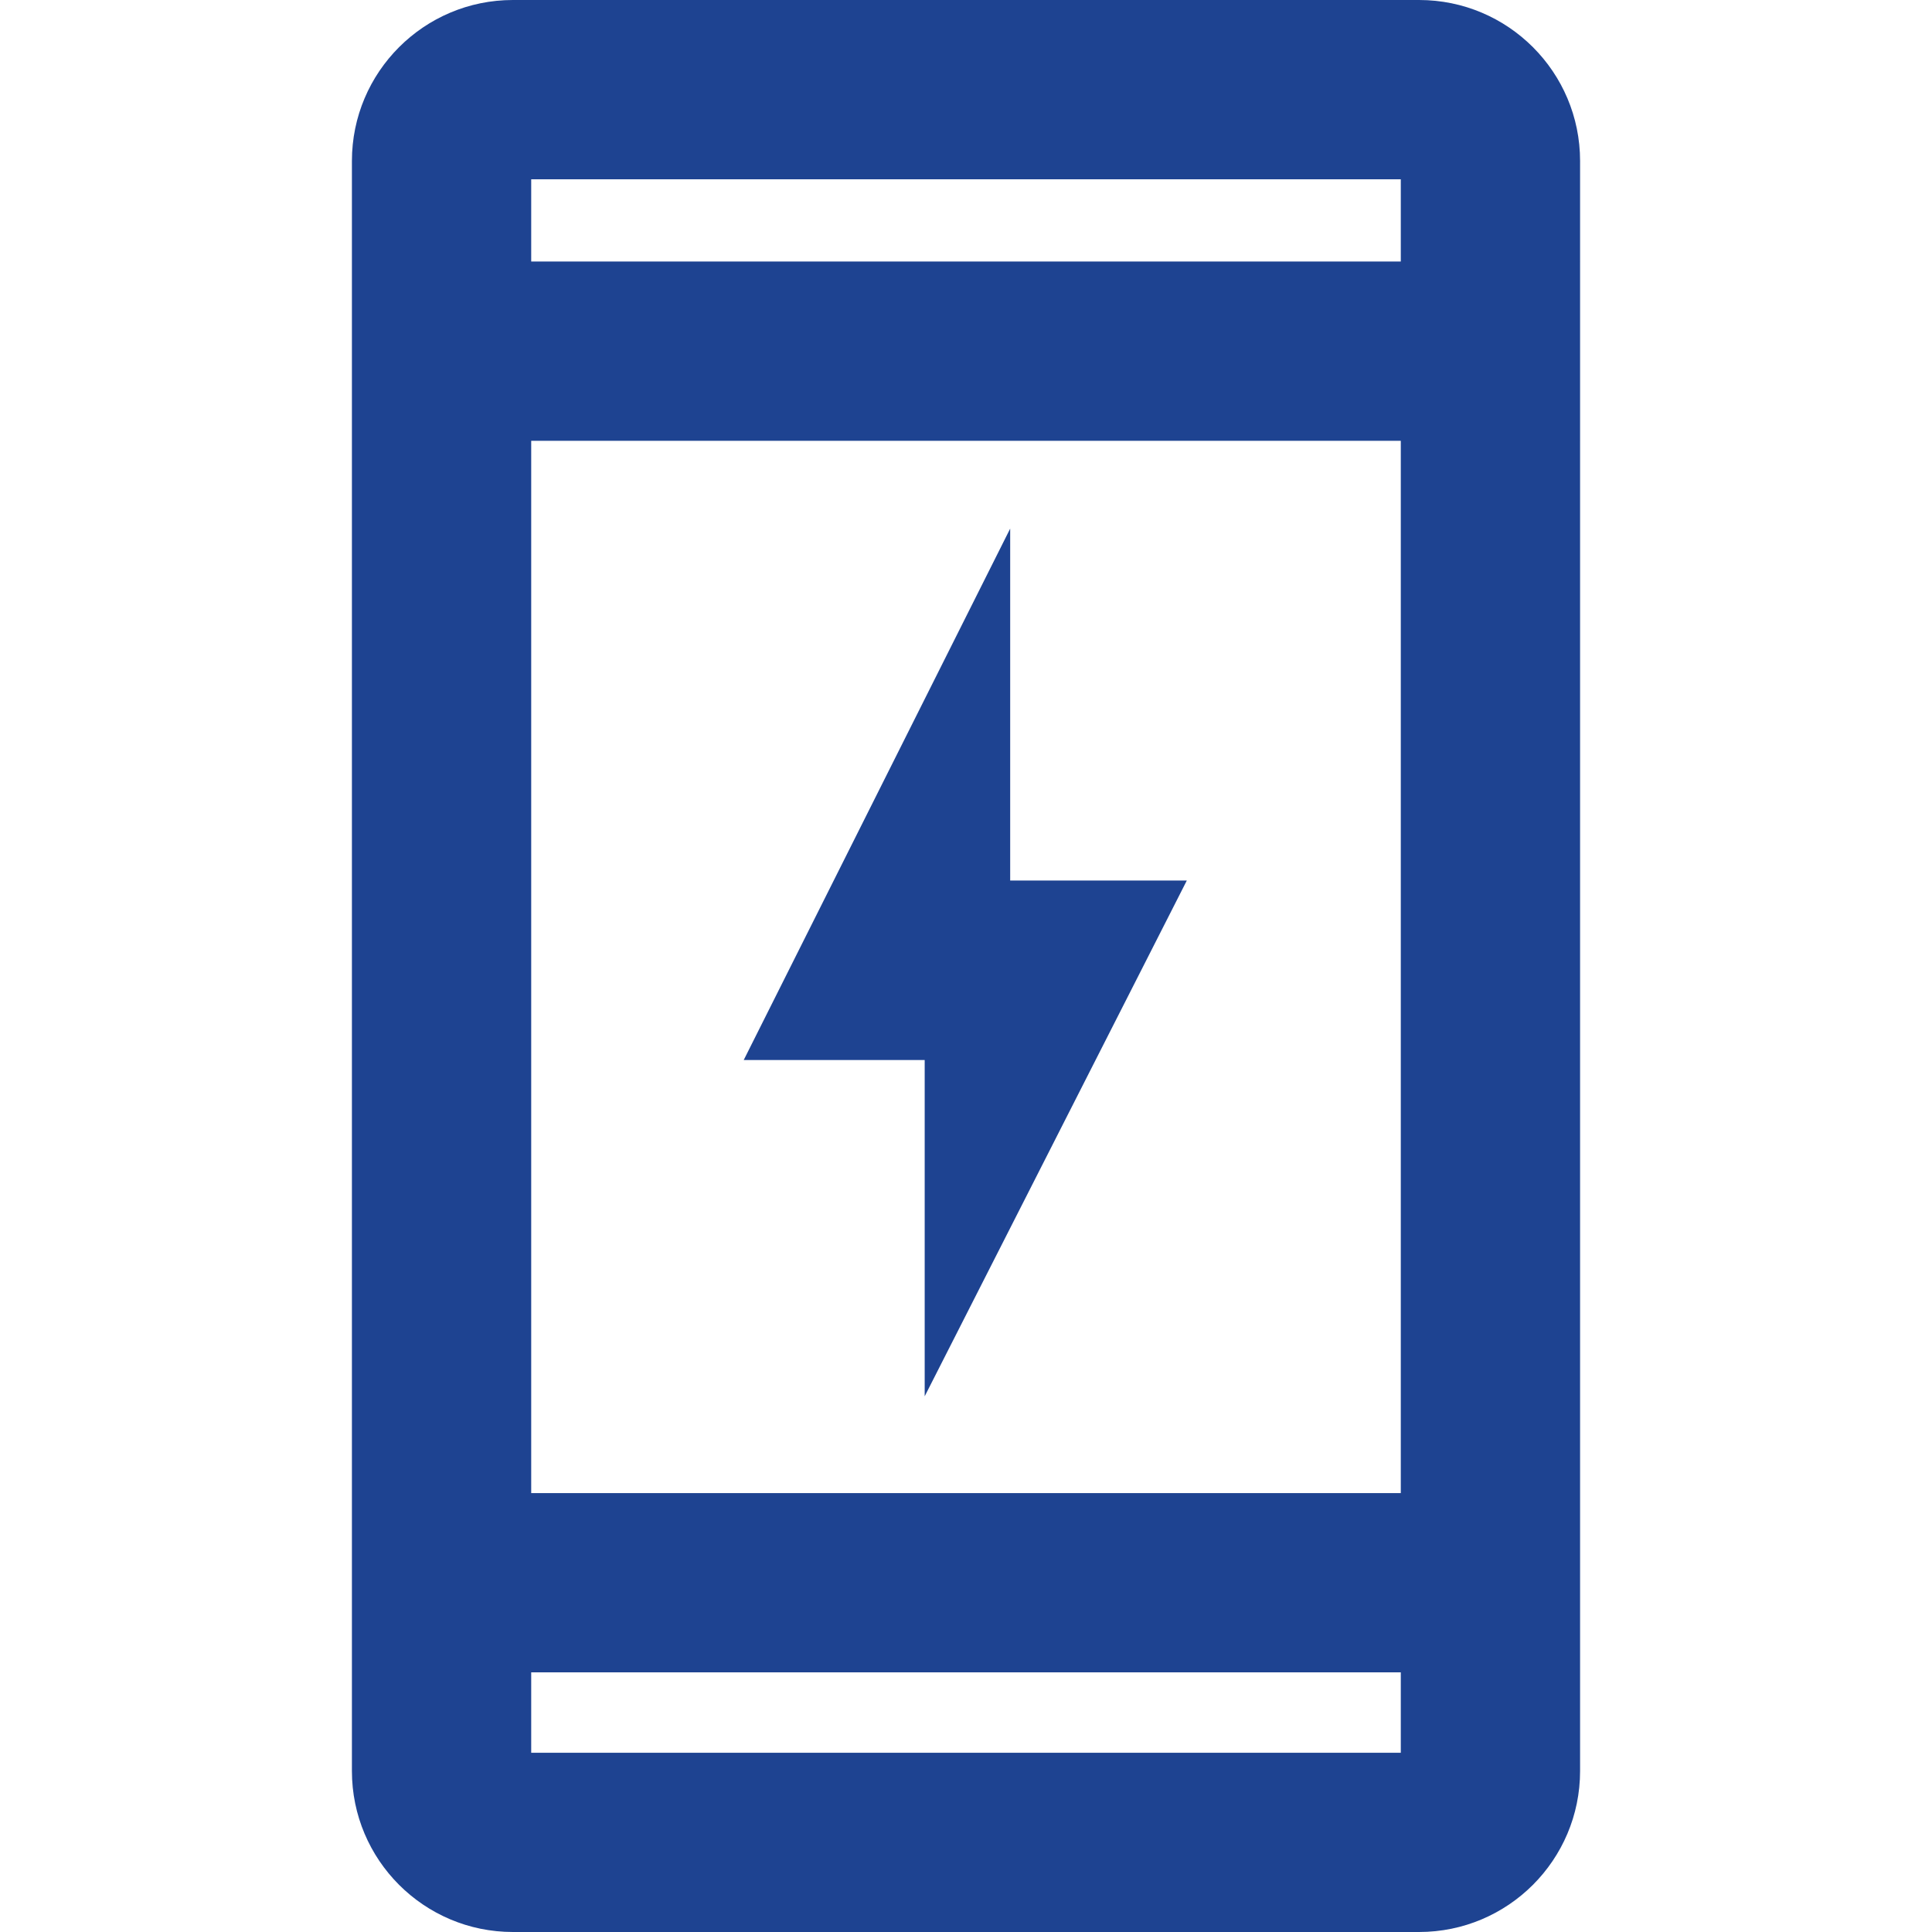
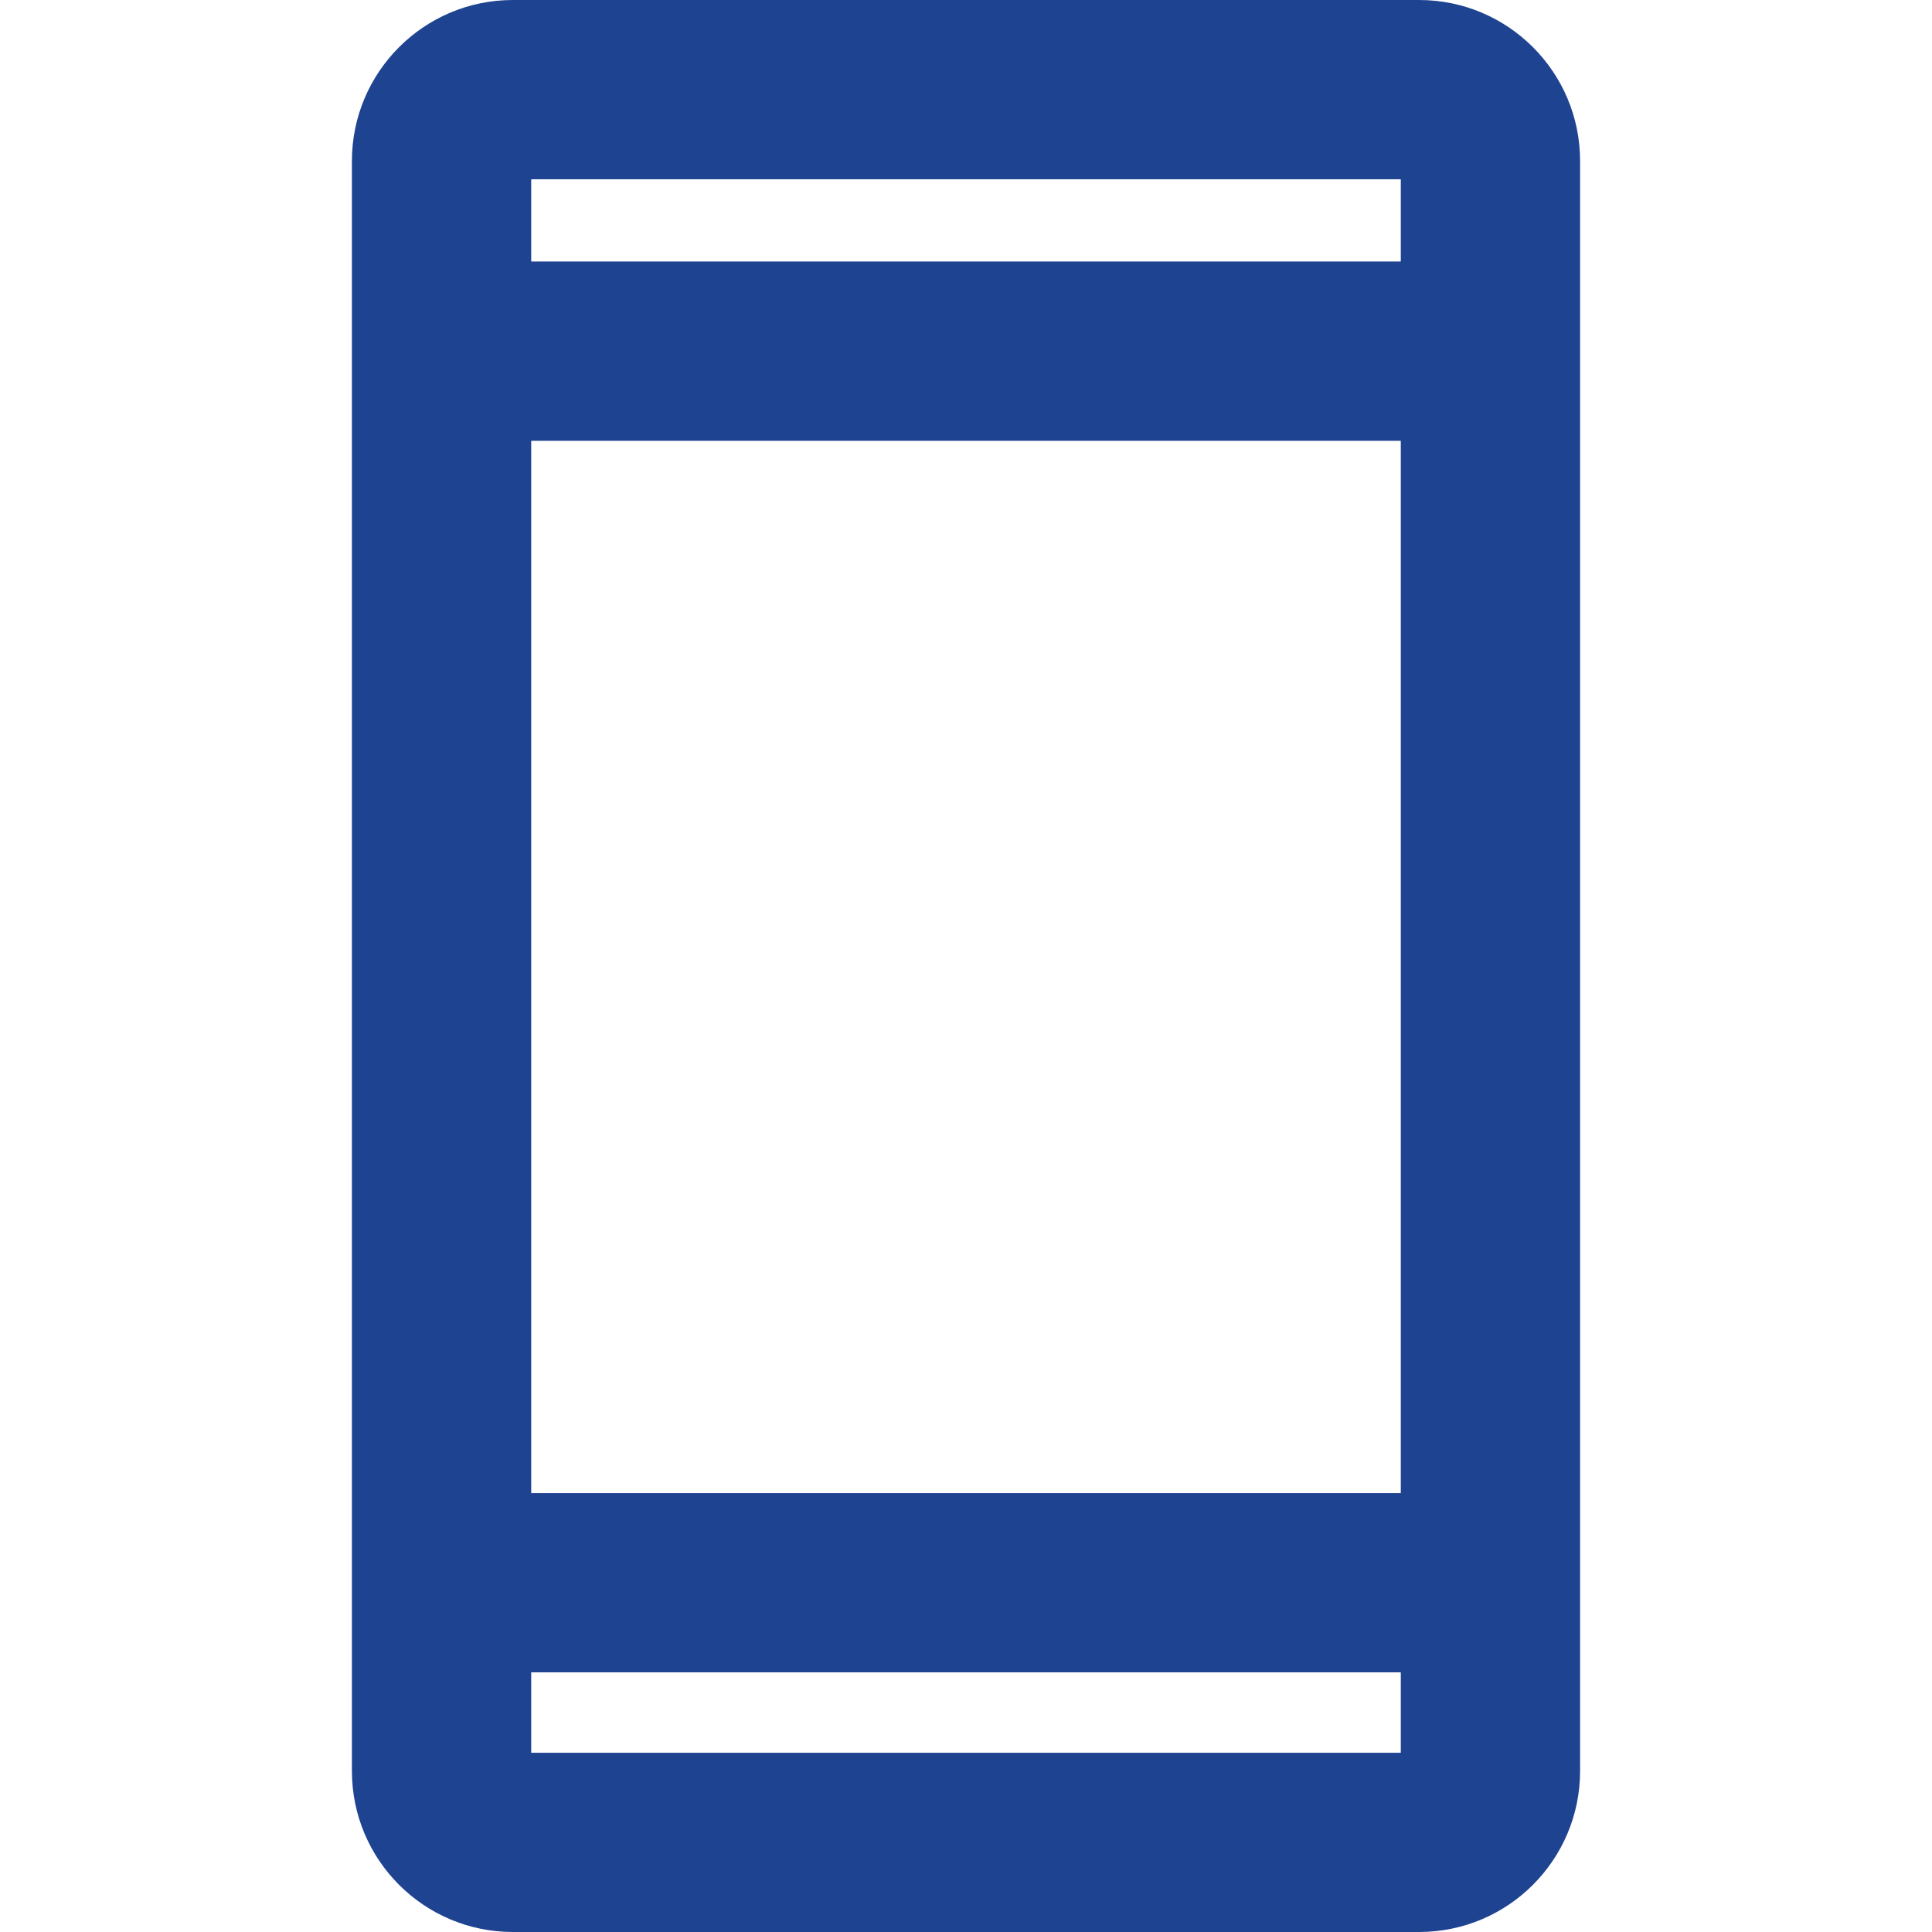
<svg xmlns="http://www.w3.org/2000/svg" id="Ebene_1" viewBox="0 0 600 600">
  <defs>
    <style>.cls-1{fill:#1e4391;fill-rule:evenodd;stroke-width:0px;}</style>
  </defs>
  <path class="cls-1" d="m440.71,0H159.29c-27.61,0-50,22.39-50,50v500c0,27.61,22.39,50,50,50h281.42c27.61,0,50-22.39,50-50V50c0-27.61-22.39-50-50-50Zm-5.68,55.68v25.54H164.97v-25.54h270.06Zm0,81.22v326.79H164.97V136.89h270.06Zm-270.06,407.43v-24.97h270.06v24.97H164.97Z" />
-   <polygon class="cls-1" points="230.97 329.2 287.17 329.2 287.17 433.63 368.58 273.45 313.72 273.45 313.72 164.16 230.97 329.2" />
</svg>